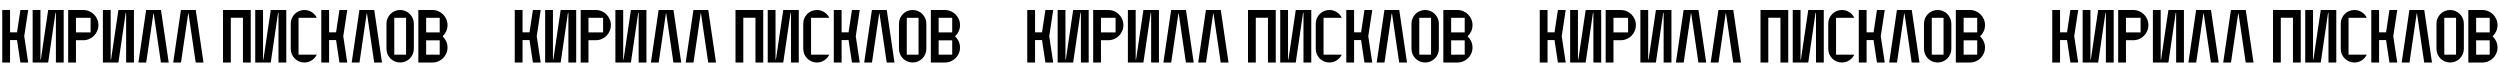
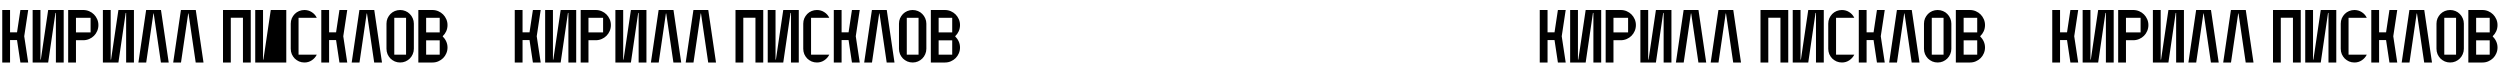
<svg xmlns="http://www.w3.org/2000/svg" width="400" height="13" viewBox="0 0 400 13" fill="none">
-   <path d="M4.512 10H3.264L2.724 6.412H1.608V10H0.36V1.6H1.608V5.176H2.724L3.264 1.6H4.512L3.876 5.8L4.512 10ZM6.531 9.532L7.707 1.6H10.191V10H8.943V2.068H8.871L7.707 10H5.223V1.6H6.471V9.532H6.531ZM13.319 6.436H12.155V10H10.907V1.6H13.319C13.655 1.6 13.971 1.664 14.267 1.792C14.563 1.92 14.819 2.092 15.035 2.308C15.251 2.524 15.423 2.78 15.551 3.076C15.679 3.364 15.743 3.676 15.743 4.012C15.743 4.348 15.679 4.664 15.551 4.96C15.423 5.256 15.251 5.512 15.035 5.728C14.819 5.944 14.563 6.116 14.267 6.244C13.971 6.372 13.655 6.436 13.319 6.436ZM14.495 2.848H12.155V5.188H14.495V2.848ZM17.77 9.532L18.946 1.6H21.43V10H20.182V2.068H20.11L18.946 10H16.462V1.6H17.71V9.532H17.77ZM23.393 10H22.145L23.381 1.6H25.757L26.993 10H25.745L24.593 2.152H24.545L23.393 10ZM28.96 10H27.712L28.948 1.6H31.324L32.56 10H31.312L30.16 2.152H30.112L28.96 10ZM36.928 10H35.68V1.6H40.12V10H38.872V2.836H36.928V10ZM42.145 9.532L43.321 1.6H45.805V10H44.557V2.068H44.485L43.321 10H40.837V1.6H42.085V9.532H42.145ZM46.52 7.804V3.784C46.52 3.48 46.576 3.196 46.688 2.932C46.808 2.668 46.964 2.436 47.156 2.236C47.356 2.036 47.588 1.88 47.852 1.768C48.124 1.656 48.408 1.6 48.704 1.6C49.144 1.6 49.54 1.716 49.892 1.948C50.244 2.172 50.508 2.472 50.684 2.848H47.768V8.752H50.684C50.5 9.12 50.232 9.42 49.88 9.652C49.536 9.884 49.144 10 48.704 10C48.408 10 48.124 9.944 47.852 9.832C47.588 9.712 47.356 9.556 47.156 9.364C46.964 9.164 46.808 8.932 46.688 8.668C46.576 8.396 46.52 8.108 46.52 7.804ZM55.559 10H54.311L53.771 6.412H52.655V10H51.407V1.6H52.655V5.176H53.771L54.311 1.6H55.559L54.923 5.8L55.559 10ZM57.518 10H56.27L57.506 1.6H59.882L61.118 10H59.87L58.718 2.152H58.67L57.518 10ZM64.021 10C63.725 10 63.441 9.944 63.169 9.832C62.905 9.712 62.673 9.556 62.473 9.364C62.281 9.164 62.125 8.932 62.005 8.668C61.893 8.396 61.837 8.108 61.837 7.804V3.784C61.837 3.48 61.893 3.196 62.005 2.932C62.125 2.668 62.281 2.436 62.473 2.236C62.673 2.036 62.905 1.88 63.169 1.768C63.441 1.656 63.725 1.6 64.021 1.6C64.325 1.6 64.609 1.656 64.873 1.768C65.145 1.88 65.377 2.036 65.569 2.236C65.769 2.436 65.925 2.668 66.037 2.932C66.157 3.196 66.217 3.48 66.217 3.784V7.804C66.217 8.108 66.157 8.396 66.037 8.668C65.925 8.932 65.769 9.164 65.569 9.364C65.377 9.556 65.145 9.712 64.873 9.832C64.609 9.944 64.325 10 64.021 10ZM63.085 2.848V8.752H64.969V2.848H63.085ZM69.202 10H66.934V1.6H69.178C69.514 1.6 69.83 1.664 70.126 1.792C70.422 1.92 70.678 2.092 70.894 2.308C71.11 2.524 71.282 2.78 71.41 3.076C71.538 3.364 71.602 3.676 71.602 4.012C71.602 4.364 71.534 4.692 71.398 4.996C71.262 5.292 71.078 5.552 70.846 5.776V5.86C71.078 6.076 71.262 6.336 71.398 6.64C71.534 6.936 71.602 7.256 71.602 7.6C71.602 7.928 71.538 8.24 71.41 8.536C71.29 8.824 71.122 9.076 70.906 9.292C70.69 9.508 70.434 9.68 70.138 9.808C69.85 9.936 69.538 10 69.202 10ZM68.182 2.848V5.188H70.354V2.848H68.182ZM70.354 6.448H68.182V8.752H70.354V6.448Z" fill="black" />
+   <path d="M4.512 10H3.264L2.724 6.412H1.608V10H0.36V1.6H1.608V5.176H2.724L3.264 1.6H4.512L3.876 5.8L4.512 10ZM6.531 9.532L7.707 1.6H10.191V10H8.943V2.068H8.871L7.707 10H5.223V1.6H6.471V9.532H6.531ZM13.319 6.436H12.155V10H10.907V1.6H13.319C13.655 1.6 13.971 1.664 14.267 1.792C14.563 1.92 14.819 2.092 15.035 2.308C15.251 2.524 15.423 2.78 15.551 3.076C15.679 3.364 15.743 3.676 15.743 4.012C15.743 4.348 15.679 4.664 15.551 4.96C15.423 5.256 15.251 5.512 15.035 5.728C14.819 5.944 14.563 6.116 14.267 6.244C13.971 6.372 13.655 6.436 13.319 6.436ZM14.495 2.848H12.155V5.188H14.495V2.848ZM17.77 9.532L18.946 1.6H21.43V10H20.182V2.068H20.11L18.946 10H16.462V1.6H17.71V9.532H17.77ZM23.393 10H22.145L23.381 1.6H25.757L26.993 10H25.745L24.593 2.152H24.545L23.393 10ZM28.96 10H27.712L28.948 1.6H31.324L32.56 10H31.312L30.16 2.152H30.112L28.96 10ZM36.928 10H35.68V1.6H40.12V10H38.872V2.836H36.928V10ZM42.145 9.532L43.321 1.6H45.805V10H44.557H44.485L43.321 10H40.837V1.6H42.085V9.532H42.145ZM46.52 7.804V3.784C46.52 3.48 46.576 3.196 46.688 2.932C46.808 2.668 46.964 2.436 47.156 2.236C47.356 2.036 47.588 1.88 47.852 1.768C48.124 1.656 48.408 1.6 48.704 1.6C49.144 1.6 49.54 1.716 49.892 1.948C50.244 2.172 50.508 2.472 50.684 2.848H47.768V8.752H50.684C50.5 9.12 50.232 9.42 49.88 9.652C49.536 9.884 49.144 10 48.704 10C48.408 10 48.124 9.944 47.852 9.832C47.588 9.712 47.356 9.556 47.156 9.364C46.964 9.164 46.808 8.932 46.688 8.668C46.576 8.396 46.52 8.108 46.52 7.804ZM55.559 10H54.311L53.771 6.412H52.655V10H51.407V1.6H52.655V5.176H53.771L54.311 1.6H55.559L54.923 5.8L55.559 10ZM57.518 10H56.27L57.506 1.6H59.882L61.118 10H59.87L58.718 2.152H58.67L57.518 10ZM64.021 10C63.725 10 63.441 9.944 63.169 9.832C62.905 9.712 62.673 9.556 62.473 9.364C62.281 9.164 62.125 8.932 62.005 8.668C61.893 8.396 61.837 8.108 61.837 7.804V3.784C61.837 3.48 61.893 3.196 62.005 2.932C62.125 2.668 62.281 2.436 62.473 2.236C62.673 2.036 62.905 1.88 63.169 1.768C63.441 1.656 63.725 1.6 64.021 1.6C64.325 1.6 64.609 1.656 64.873 1.768C65.145 1.88 65.377 2.036 65.569 2.236C65.769 2.436 65.925 2.668 66.037 2.932C66.157 3.196 66.217 3.48 66.217 3.784V7.804C66.217 8.108 66.157 8.396 66.037 8.668C65.925 8.932 65.769 9.164 65.569 9.364C65.377 9.556 65.145 9.712 64.873 9.832C64.609 9.944 64.325 10 64.021 10ZM63.085 2.848V8.752H64.969V2.848H63.085ZM69.202 10H66.934V1.6H69.178C69.514 1.6 69.83 1.664 70.126 1.792C70.422 1.92 70.678 2.092 70.894 2.308C71.11 2.524 71.282 2.78 71.41 3.076C71.538 3.364 71.602 3.676 71.602 4.012C71.602 4.364 71.534 4.692 71.398 4.996C71.262 5.292 71.078 5.552 70.846 5.776V5.86C71.078 6.076 71.262 6.336 71.398 6.64C71.534 6.936 71.602 7.256 71.602 7.6C71.602 7.928 71.538 8.24 71.41 8.536C71.29 8.824 71.122 9.076 70.906 9.292C70.69 9.508 70.434 9.68 70.138 9.808C69.85 9.936 69.538 10 69.202 10ZM68.182 2.848V5.188H70.354V2.848H68.182ZM70.354 6.448H68.182V8.752H70.354V6.448Z" fill="black" />
  <path d="M86.512 10H85.264L84.724 6.412H83.608V10H82.36V1.6H83.608V5.176H84.724L85.264 1.6H86.512L85.876 5.8L86.512 10ZM88.531 9.532L89.707 1.6H92.191V10H90.943V2.068H90.871L89.707 10H87.223V1.6H88.471V9.532H88.531ZM95.319 6.436H94.155V10H92.907V1.6H95.319C95.655 1.6 95.971 1.664 96.267 1.792C96.563 1.92 96.819 2.092 97.035 2.308C97.251 2.524 97.423 2.78 97.551 3.076C97.679 3.364 97.743 3.676 97.743 4.012C97.743 4.348 97.679 4.664 97.551 4.96C97.423 5.256 97.251 5.512 97.035 5.728C96.819 5.944 96.563 6.116 96.267 6.244C95.971 6.372 95.655 6.436 95.319 6.436ZM96.495 2.848H94.155V5.188H96.495V2.848ZM99.77 9.532L100.946 1.6H103.43V10H102.182V2.068H102.11L100.946 10H98.462V1.6H99.71V9.532H99.77ZM105.393 10H104.145L105.381 1.6H107.757L108.993 10H107.745L106.593 2.152H106.545L105.393 10ZM110.96 10H109.712L110.948 1.6H113.324L114.56 10H113.312L112.16 2.152H112.112L110.96 10ZM118.928 10H117.68V1.6H122.12V10H120.872V2.836H118.928V10ZM124.145 9.532L125.321 1.6H127.805V10H126.557V2.068H126.485L125.321 10H122.837V1.6H124.085V9.532H124.145ZM128.52 7.804V3.784C128.52 3.48 128.576 3.196 128.688 2.932C128.808 2.668 128.964 2.436 129.156 2.236C129.356 2.036 129.588 1.88 129.852 1.768C130.124 1.656 130.408 1.6 130.704 1.6C131.144 1.6 131.54 1.716 131.892 1.948C132.244 2.172 132.508 2.472 132.684 2.848H129.768V8.752H132.684C132.5 9.12 132.232 9.42 131.88 9.652C131.536 9.884 131.144 10 130.704 10C130.408 10 130.124 9.944 129.852 9.832C129.588 9.712 129.356 9.556 129.156 9.364C128.964 9.164 128.808 8.932 128.688 8.668C128.576 8.396 128.52 8.108 128.52 7.804ZM137.559 10H136.311L135.771 6.412H134.655V10H133.407V1.6H134.655V5.176H135.771L136.311 1.6H137.559L136.923 5.8L137.559 10ZM139.518 10H138.27L139.506 1.6H141.882L143.118 10H141.87L140.718 2.152H140.67L139.518 10ZM146.021 10C145.725 10 145.441 9.944 145.169 9.832C144.905 9.712 144.673 9.556 144.473 9.364C144.281 9.164 144.125 8.932 144.005 8.668C143.893 8.396 143.837 8.108 143.837 7.804V3.784C143.837 3.48 143.893 3.196 144.005 2.932C144.125 2.668 144.281 2.436 144.473 2.236C144.673 2.036 144.905 1.88 145.169 1.768C145.441 1.656 145.725 1.6 146.021 1.6C146.325 1.6 146.609 1.656 146.873 1.768C147.145 1.88 147.377 2.036 147.569 2.236C147.769 2.436 147.925 2.668 148.037 2.932C148.157 3.196 148.217 3.48 148.217 3.784V7.804C148.217 8.108 148.157 8.396 148.037 8.668C147.925 8.932 147.769 9.164 147.569 9.364C147.377 9.556 147.145 9.712 146.873 9.832C146.609 9.944 146.325 10 146.021 10ZM145.085 2.848V8.752H146.969V2.848H145.085ZM151.202 10H148.934V1.6H151.178C151.514 1.6 151.83 1.664 152.126 1.792C152.422 1.92 152.678 2.092 152.894 2.308C153.11 2.524 153.282 2.78 153.41 3.076C153.538 3.364 153.602 3.676 153.602 4.012C153.602 4.364 153.534 4.692 153.398 4.996C153.262 5.292 153.078 5.552 152.846 5.776V5.86C153.078 6.076 153.262 6.336 153.398 6.64C153.534 6.936 153.602 7.256 153.602 7.6C153.602 7.928 153.538 8.24 153.41 8.536C153.29 8.824 153.122 9.076 152.906 9.292C152.69 9.508 152.434 9.68 152.138 9.808C151.85 9.936 151.538 10 151.202 10ZM150.182 2.848V5.188H152.354V2.848H150.182ZM152.354 6.448H150.182V8.752H152.354V6.448Z" fill="black" />
-   <path d="M168.512 10H167.264L166.724 6.412H165.608V10H164.36V1.6H165.608V5.176H166.724L167.264 1.6H168.512L167.876 5.8L168.512 10ZM170.531 9.532L171.707 1.6H174.191V10H172.943V2.068H172.871L171.707 10H169.223V1.6H170.471V9.532H170.531ZM177.319 6.436H176.155V10H174.907V1.6H177.319C177.655 1.6 177.971 1.664 178.267 1.792C178.563 1.92 178.819 2.092 179.035 2.308C179.251 2.524 179.423 2.78 179.551 3.076C179.679 3.364 179.743 3.676 179.743 4.012C179.743 4.348 179.679 4.664 179.551 4.96C179.423 5.256 179.251 5.512 179.035 5.728C178.819 5.944 178.563 6.116 178.267 6.244C177.971 6.372 177.655 6.436 177.319 6.436ZM178.495 2.848H176.155V5.188H178.495V2.848ZM181.77 9.532L182.946 1.6H185.43V10H184.182V2.068H184.11L182.946 10H180.462V1.6H181.71V9.532H181.77ZM187.393 10H186.145L187.381 1.6H189.757L190.993 10H189.745L188.593 2.152H188.545L187.393 10ZM192.96 10H191.712L192.948 1.6H195.324L196.56 10H195.312L194.16 2.152H194.112L192.96 10ZM200.928 10H199.68V1.6H204.12V10H202.872V2.836H200.928V10ZM206.145 9.532L207.321 1.6H209.805V10H208.557V2.068H208.485L207.321 10H204.837V1.6H206.085V9.532H206.145ZM210.52 7.804V3.784C210.52 3.48 210.576 3.196 210.688 2.932C210.808 2.668 210.964 2.436 211.156 2.236C211.356 2.036 211.588 1.88 211.852 1.768C212.124 1.656 212.408 1.6 212.704 1.6C213.144 1.6 213.54 1.716 213.892 1.948C214.244 2.172 214.508 2.472 214.684 2.848H211.768V8.752H214.684C214.5 9.12 214.232 9.42 213.88 9.652C213.536 9.884 213.144 10 212.704 10C212.408 10 212.124 9.944 211.852 9.832C211.588 9.712 211.356 9.556 211.156 9.364C210.964 9.164 210.808 8.932 210.688 8.668C210.576 8.396 210.52 8.108 210.52 7.804ZM219.559 10H218.311L217.771 6.412H216.655V10H215.407V1.6H216.655V5.176H217.771L218.311 1.6H219.559L218.923 5.8L219.559 10ZM221.518 10H220.27L221.506 1.6H223.882L225.118 10H223.87L222.718 2.152H222.67L221.518 10ZM228.021 10C227.725 10 227.441 9.944 227.169 9.832C226.905 9.712 226.673 9.556 226.473 9.364C226.281 9.164 226.125 8.932 226.005 8.668C225.893 8.396 225.837 8.108 225.837 7.804V3.784C225.837 3.48 225.893 3.196 226.005 2.932C226.125 2.668 226.281 2.436 226.473 2.236C226.673 2.036 226.905 1.88 227.169 1.768C227.441 1.656 227.725 1.6 228.021 1.6C228.325 1.6 228.609 1.656 228.873 1.768C229.145 1.88 229.377 2.036 229.569 2.236C229.769 2.436 229.925 2.668 230.037 2.932C230.157 3.196 230.217 3.48 230.217 3.784V7.804C230.217 8.108 230.157 8.396 230.037 8.668C229.925 8.932 229.769 9.164 229.569 9.364C229.377 9.556 229.145 9.712 228.873 9.832C228.609 9.944 228.325 10 228.021 10ZM227.085 2.848V8.752H228.969V2.848H227.085ZM233.202 10H230.934V1.6H233.178C233.514 1.6 233.83 1.664 234.126 1.792C234.422 1.92 234.678 2.092 234.894 2.308C235.11 2.524 235.282 2.78 235.41 3.076C235.538 3.364 235.602 3.676 235.602 4.012C235.602 4.364 235.534 4.692 235.398 4.996C235.262 5.292 235.078 5.552 234.846 5.776V5.86C235.078 6.076 235.262 6.336 235.398 6.64C235.534 6.936 235.602 7.256 235.602 7.6C235.602 7.928 235.538 8.24 235.41 8.536C235.29 8.824 235.122 9.076 234.906 9.292C234.69 9.508 234.434 9.68 234.138 9.808C233.85 9.936 233.538 10 233.202 10ZM232.182 2.848V5.188H234.354V2.848H232.182ZM234.354 6.448H232.182V8.752H234.354V6.448Z" fill="black" />
  <path d="M250.512 10H249.264L248.724 6.412H247.608V10H246.36V1.6H247.608V5.176H248.724L249.264 1.6H250.512L249.876 5.8L250.512 10ZM252.531 9.532L253.707 1.6H256.191V10H254.943V2.068H254.871L253.707 10H251.223V1.6H252.471V9.532H252.531ZM259.319 6.436H258.155V10H256.907V1.6H259.319C259.655 1.6 259.971 1.664 260.267 1.792C260.563 1.92 260.819 2.092 261.035 2.308C261.251 2.524 261.423 2.78 261.551 3.076C261.679 3.364 261.743 3.676 261.743 4.012C261.743 4.348 261.679 4.664 261.551 4.96C261.423 5.256 261.251 5.512 261.035 5.728C260.819 5.944 260.563 6.116 260.267 6.244C259.971 6.372 259.655 6.436 259.319 6.436ZM260.495 2.848H258.155V5.188H260.495V2.848ZM263.77 9.532L264.946 1.6H267.43V10H266.182V2.068H266.11L264.946 10H262.462V1.6H263.71V9.532H263.77ZM269.393 10H268.145L269.381 1.6H271.757L272.993 10H271.745L270.593 2.152H270.545L269.393 10ZM274.96 10H273.712L274.948 1.6H277.324L278.56 10H277.312L276.16 2.152H276.112L274.96 10ZM282.928 10H281.68V1.6H286.12V10H284.872V2.836H282.928V10ZM288.145 9.532L289.321 1.6H291.805V10H290.557V2.068H290.485L289.321 10H286.837V1.6H288.085V9.532H288.145ZM292.52 7.804V3.784C292.52 3.48 292.576 3.196 292.688 2.932C292.808 2.668 292.964 2.436 293.156 2.236C293.356 2.036 293.588 1.88 293.852 1.768C294.124 1.656 294.408 1.6 294.704 1.6C295.144 1.6 295.54 1.716 295.892 1.948C296.244 2.172 296.508 2.472 296.684 2.848H293.768V8.752H296.684C296.5 9.12 296.232 9.42 295.88 9.652C295.536 9.884 295.144 10 294.704 10C294.408 10 294.124 9.944 293.852 9.832C293.588 9.712 293.356 9.556 293.156 9.364C292.964 9.164 292.808 8.932 292.688 8.668C292.576 8.396 292.52 8.108 292.52 7.804ZM301.559 10H300.311L299.771 6.412H298.655V10H297.407V1.6H298.655V5.176H299.771L300.311 1.6H301.559L300.923 5.8L301.559 10ZM303.518 10H302.27L303.506 1.6H305.882L307.118 10H305.87L304.718 2.152H304.67L303.518 10ZM310.021 10C309.725 10 309.441 9.944 309.169 9.832C308.905 9.712 308.673 9.556 308.473 9.364C308.281 9.164 308.125 8.932 308.005 8.668C307.893 8.396 307.837 8.108 307.837 7.804V3.784C307.837 3.48 307.893 3.196 308.005 2.932C308.125 2.668 308.281 2.436 308.473 2.236C308.673 2.036 308.905 1.88 309.169 1.768C309.441 1.656 309.725 1.6 310.021 1.6C310.325 1.6 310.609 1.656 310.873 1.768C311.145 1.88 311.377 2.036 311.569 2.236C311.769 2.436 311.925 2.668 312.037 2.932C312.157 3.196 312.217 3.48 312.217 3.784V7.804C312.217 8.108 312.157 8.396 312.037 8.668C311.925 8.932 311.769 9.164 311.569 9.364C311.377 9.556 311.145 9.712 310.873 9.832C310.609 9.944 310.325 10 310.021 10ZM309.085 2.848V8.752H310.969V2.848H309.085ZM315.202 10H312.934V1.6H315.178C315.514 1.6 315.83 1.664 316.126 1.792C316.422 1.92 316.678 2.092 316.894 2.308C317.11 2.524 317.282 2.78 317.41 3.076C317.538 3.364 317.602 3.676 317.602 4.012C317.602 4.364 317.534 4.692 317.398 4.996C317.262 5.292 317.078 5.552 316.846 5.776V5.86C317.078 6.076 317.262 6.336 317.398 6.64C317.534 6.936 317.602 7.256 317.602 7.6C317.602 7.928 317.538 8.24 317.41 8.536C317.29 8.824 317.122 9.076 316.906 9.292C316.69 9.508 316.434 9.68 316.138 9.808C315.85 9.936 315.538 10 315.202 10ZM314.182 2.848V5.188H316.354V2.848H314.182ZM316.354 6.448H314.182V8.752H316.354V6.448Z" fill="black" />
  <path d="M332.512 10H331.264L330.724 6.412H329.608V10H328.36V1.6H329.608V5.176H330.724L331.264 1.6H332.512L331.876 5.8L332.512 10ZM334.531 9.532L335.707 1.6H338.191V10H336.943V2.068H336.871L335.707 10H333.223V1.6H334.471V9.532H334.531ZM341.319 6.436H340.155V10H338.907V1.6H341.319C341.655 1.6 341.971 1.664 342.267 1.792C342.563 1.92 342.819 2.092 343.035 2.308C343.251 2.524 343.423 2.78 343.551 3.076C343.679 3.364 343.743 3.676 343.743 4.012C343.743 4.348 343.679 4.664 343.551 4.96C343.423 5.256 343.251 5.512 343.035 5.728C342.819 5.944 342.563 6.116 342.267 6.244C341.971 6.372 341.655 6.436 341.319 6.436ZM342.495 2.848H340.155V5.188H342.495V2.848ZM345.77 9.532L346.946 1.6H349.43V10H348.182V2.068H348.11L346.946 10H344.462V1.6H345.71V9.532H345.77ZM351.393 10H350.145L351.381 1.6H353.757L354.993 10H353.745L352.593 2.152H352.545L351.393 10ZM356.96 10H355.712L356.948 1.6H359.324L360.56 10H359.312L358.16 2.152H358.112L356.96 10ZM364.928 10H363.68V1.6H368.12V10H366.872V2.836H364.928V10ZM370.145 9.532L371.321 1.6H373.805V10H372.557V2.068H372.485L371.321 10H368.837V1.6H370.085V9.532H370.145ZM374.52 7.804V3.784C374.52 3.48 374.576 3.196 374.688 2.932C374.808 2.668 374.964 2.436 375.156 2.236C375.356 2.036 375.588 1.88 375.852 1.768C376.124 1.656 376.408 1.6 376.704 1.6C377.144 1.6 377.54 1.716 377.892 1.948C378.244 2.172 378.508 2.472 378.684 2.848H375.768V8.752H378.684C378.5 9.12 378.232 9.42 377.88 9.652C377.536 9.884 377.144 10 376.704 10C376.408 10 376.124 9.944 375.852 9.832C375.588 9.712 375.356 9.556 375.156 9.364C374.964 9.164 374.808 8.932 374.688 8.668C374.576 8.396 374.52 8.108 374.52 7.804ZM383.559 10H382.311L381.771 6.412H380.655V10H379.407V1.6H380.655V5.176H381.771L382.311 1.6H383.559L382.923 5.8L383.559 10ZM385.518 10H384.27L385.506 1.6H387.882L389.118 10H387.87L386.718 2.152H386.67L385.518 10ZM392.021 10C391.725 10 391.441 9.944 391.169 9.832C390.905 9.712 390.673 9.556 390.473 9.364C390.281 9.164 390.125 8.932 390.005 8.668C389.893 8.396 389.837 8.108 389.837 7.804V3.784C389.837 3.48 389.893 3.196 390.005 2.932C390.125 2.668 390.281 2.436 390.473 2.236C390.673 2.036 390.905 1.88 391.169 1.768C391.441 1.656 391.725 1.6 392.021 1.6C392.325 1.6 392.609 1.656 392.873 1.768C393.145 1.88 393.377 2.036 393.569 2.236C393.769 2.436 393.925 2.668 394.037 2.932C394.157 3.196 394.217 3.48 394.217 3.784V7.804C394.217 8.108 394.157 8.396 394.037 8.668C393.925 8.932 393.769 9.164 393.569 9.364C393.377 9.556 393.145 9.712 392.873 9.832C392.609 9.944 392.325 10 392.021 10ZM391.085 2.848V8.752H392.969V2.848H391.085ZM397.202 10H394.934V1.6H397.178C397.514 1.6 397.83 1.664 398.126 1.792C398.422 1.92 398.678 2.092 398.894 2.308C399.11 2.524 399.282 2.78 399.41 3.076C399.538 3.364 399.602 3.676 399.602 4.012C399.602 4.364 399.534 4.692 399.398 4.996C399.262 5.292 399.078 5.552 398.846 5.776V5.86C399.078 6.076 399.262 6.336 399.398 6.64C399.534 6.936 399.602 7.256 399.602 7.6C399.602 7.928 399.538 8.24 399.41 8.536C399.29 8.824 399.122 9.076 398.906 9.292C398.69 9.508 398.434 9.68 398.138 9.808C397.85 9.936 397.538 10 397.202 10ZM396.182 2.848V5.188H398.354V2.848H396.182ZM398.354 6.448H396.182V8.752H398.354V6.448Z" fill="black" />
</svg>